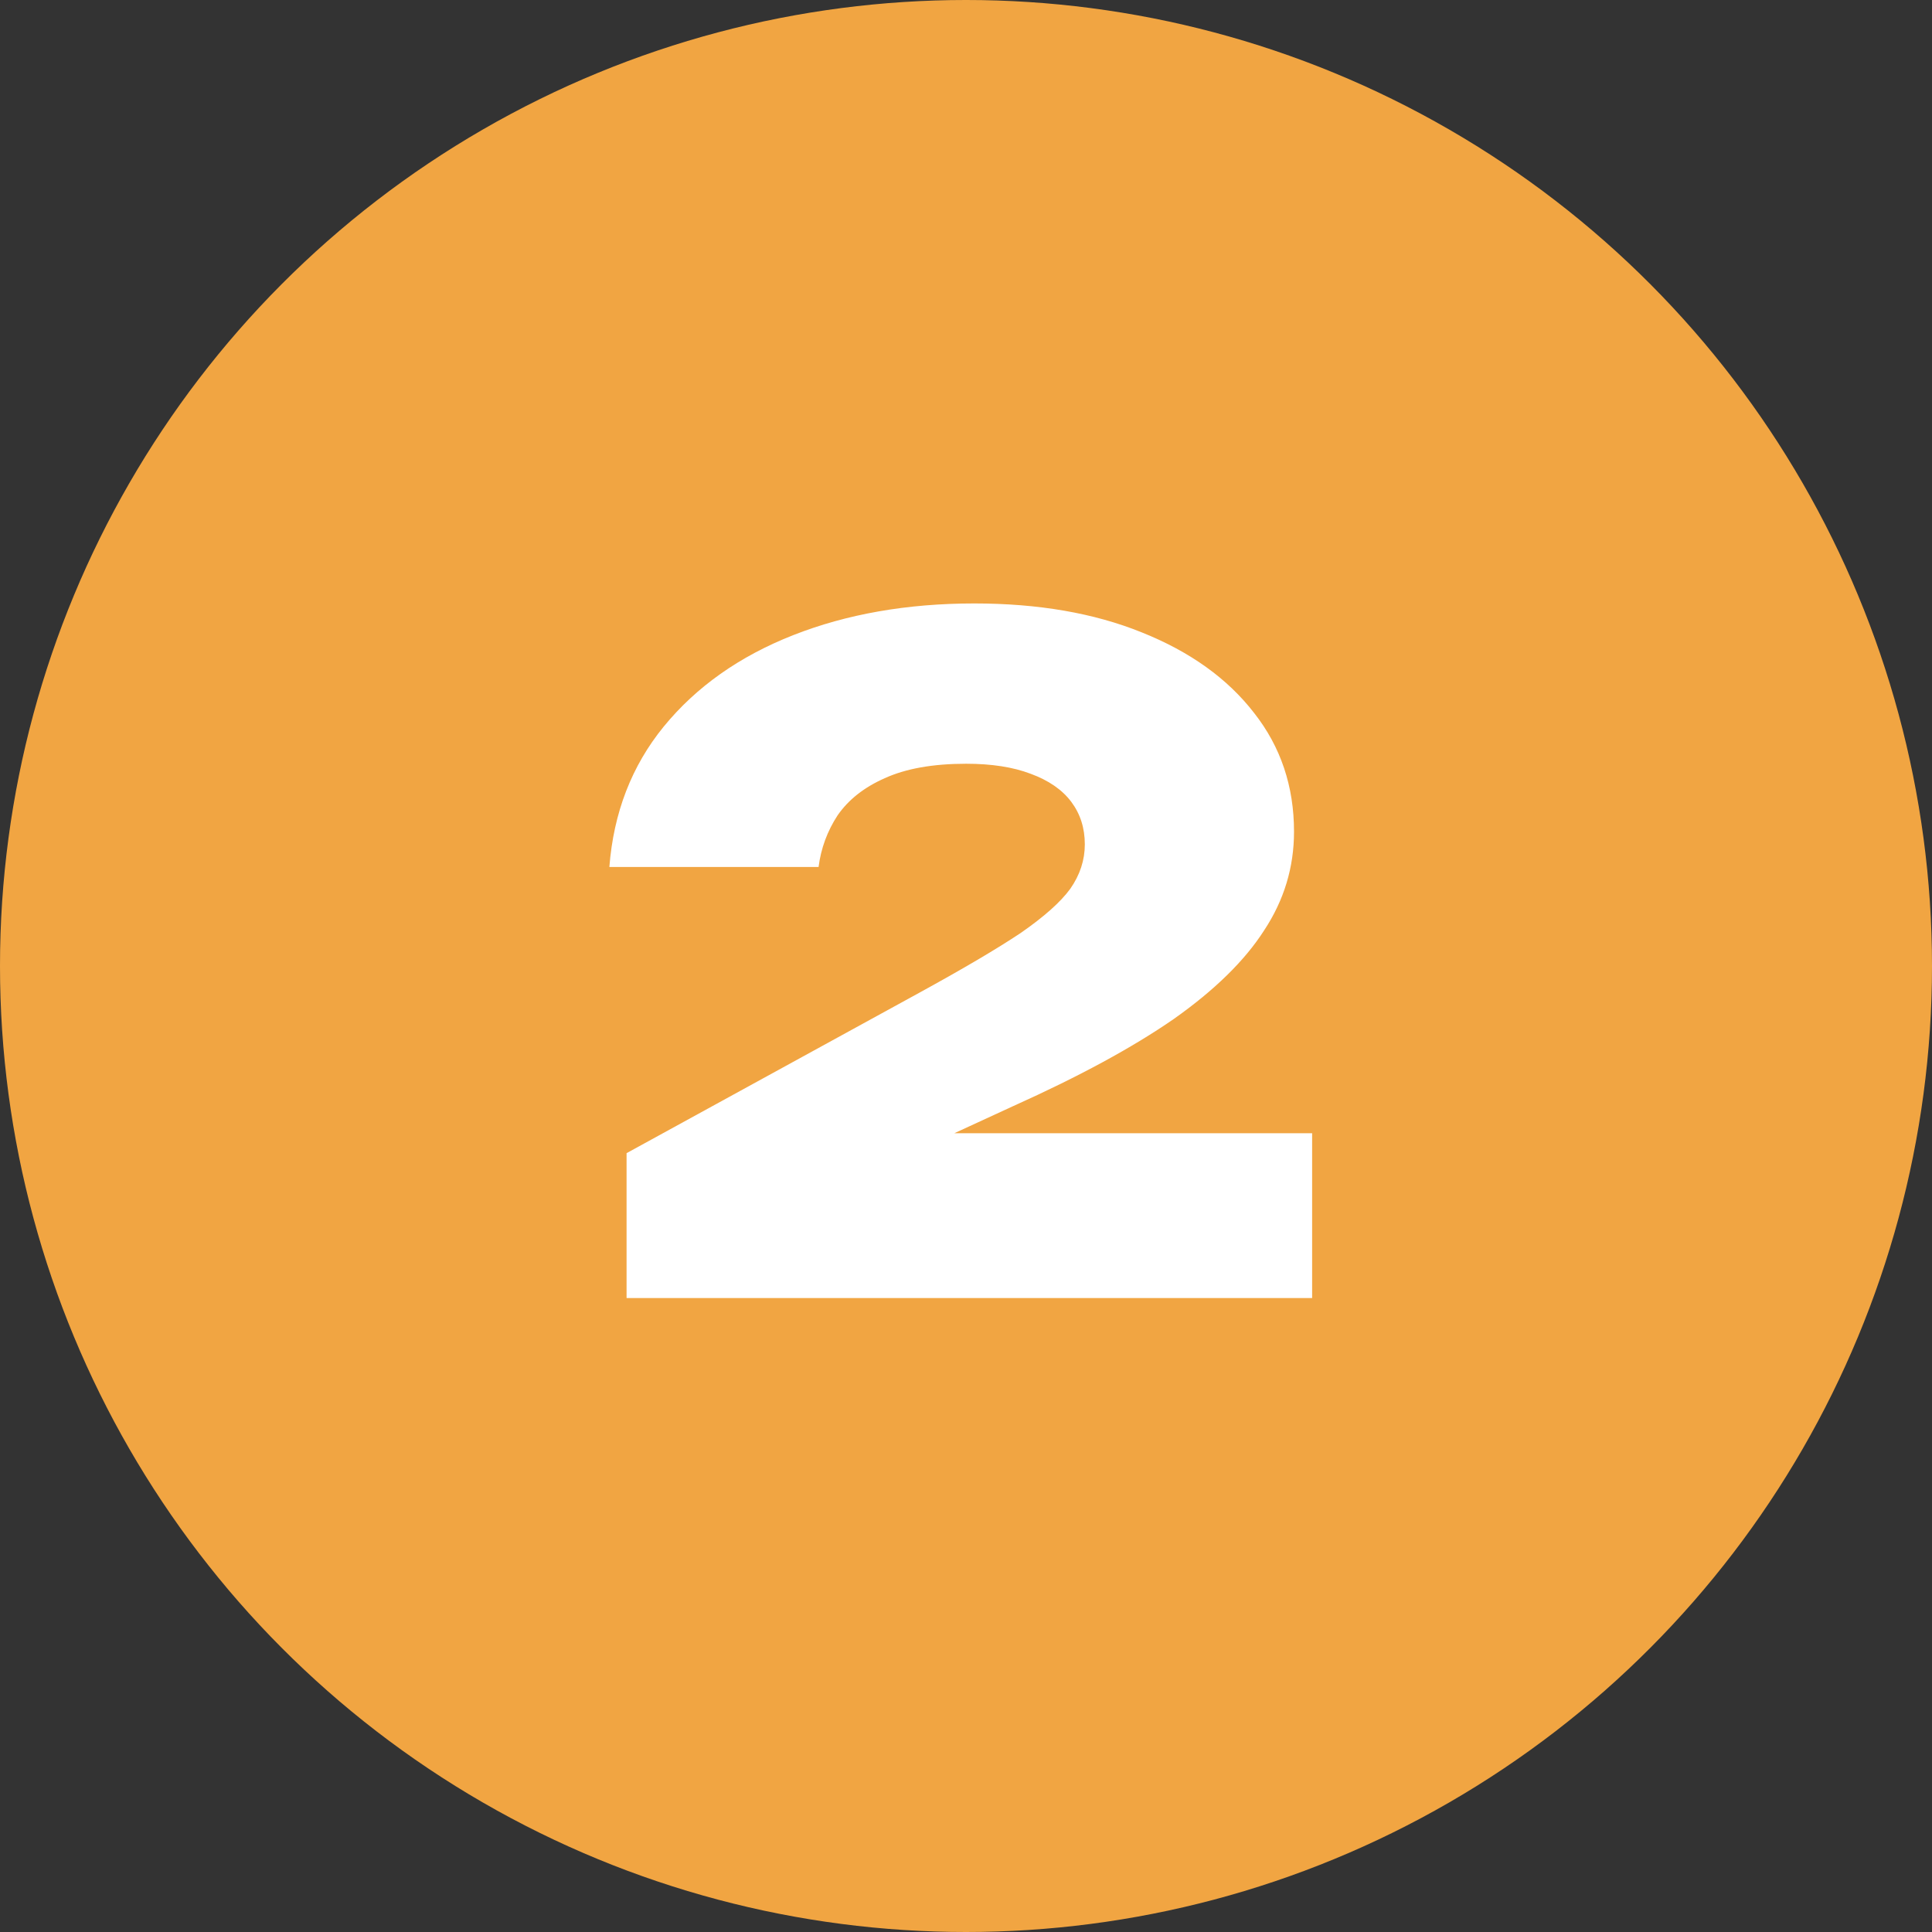
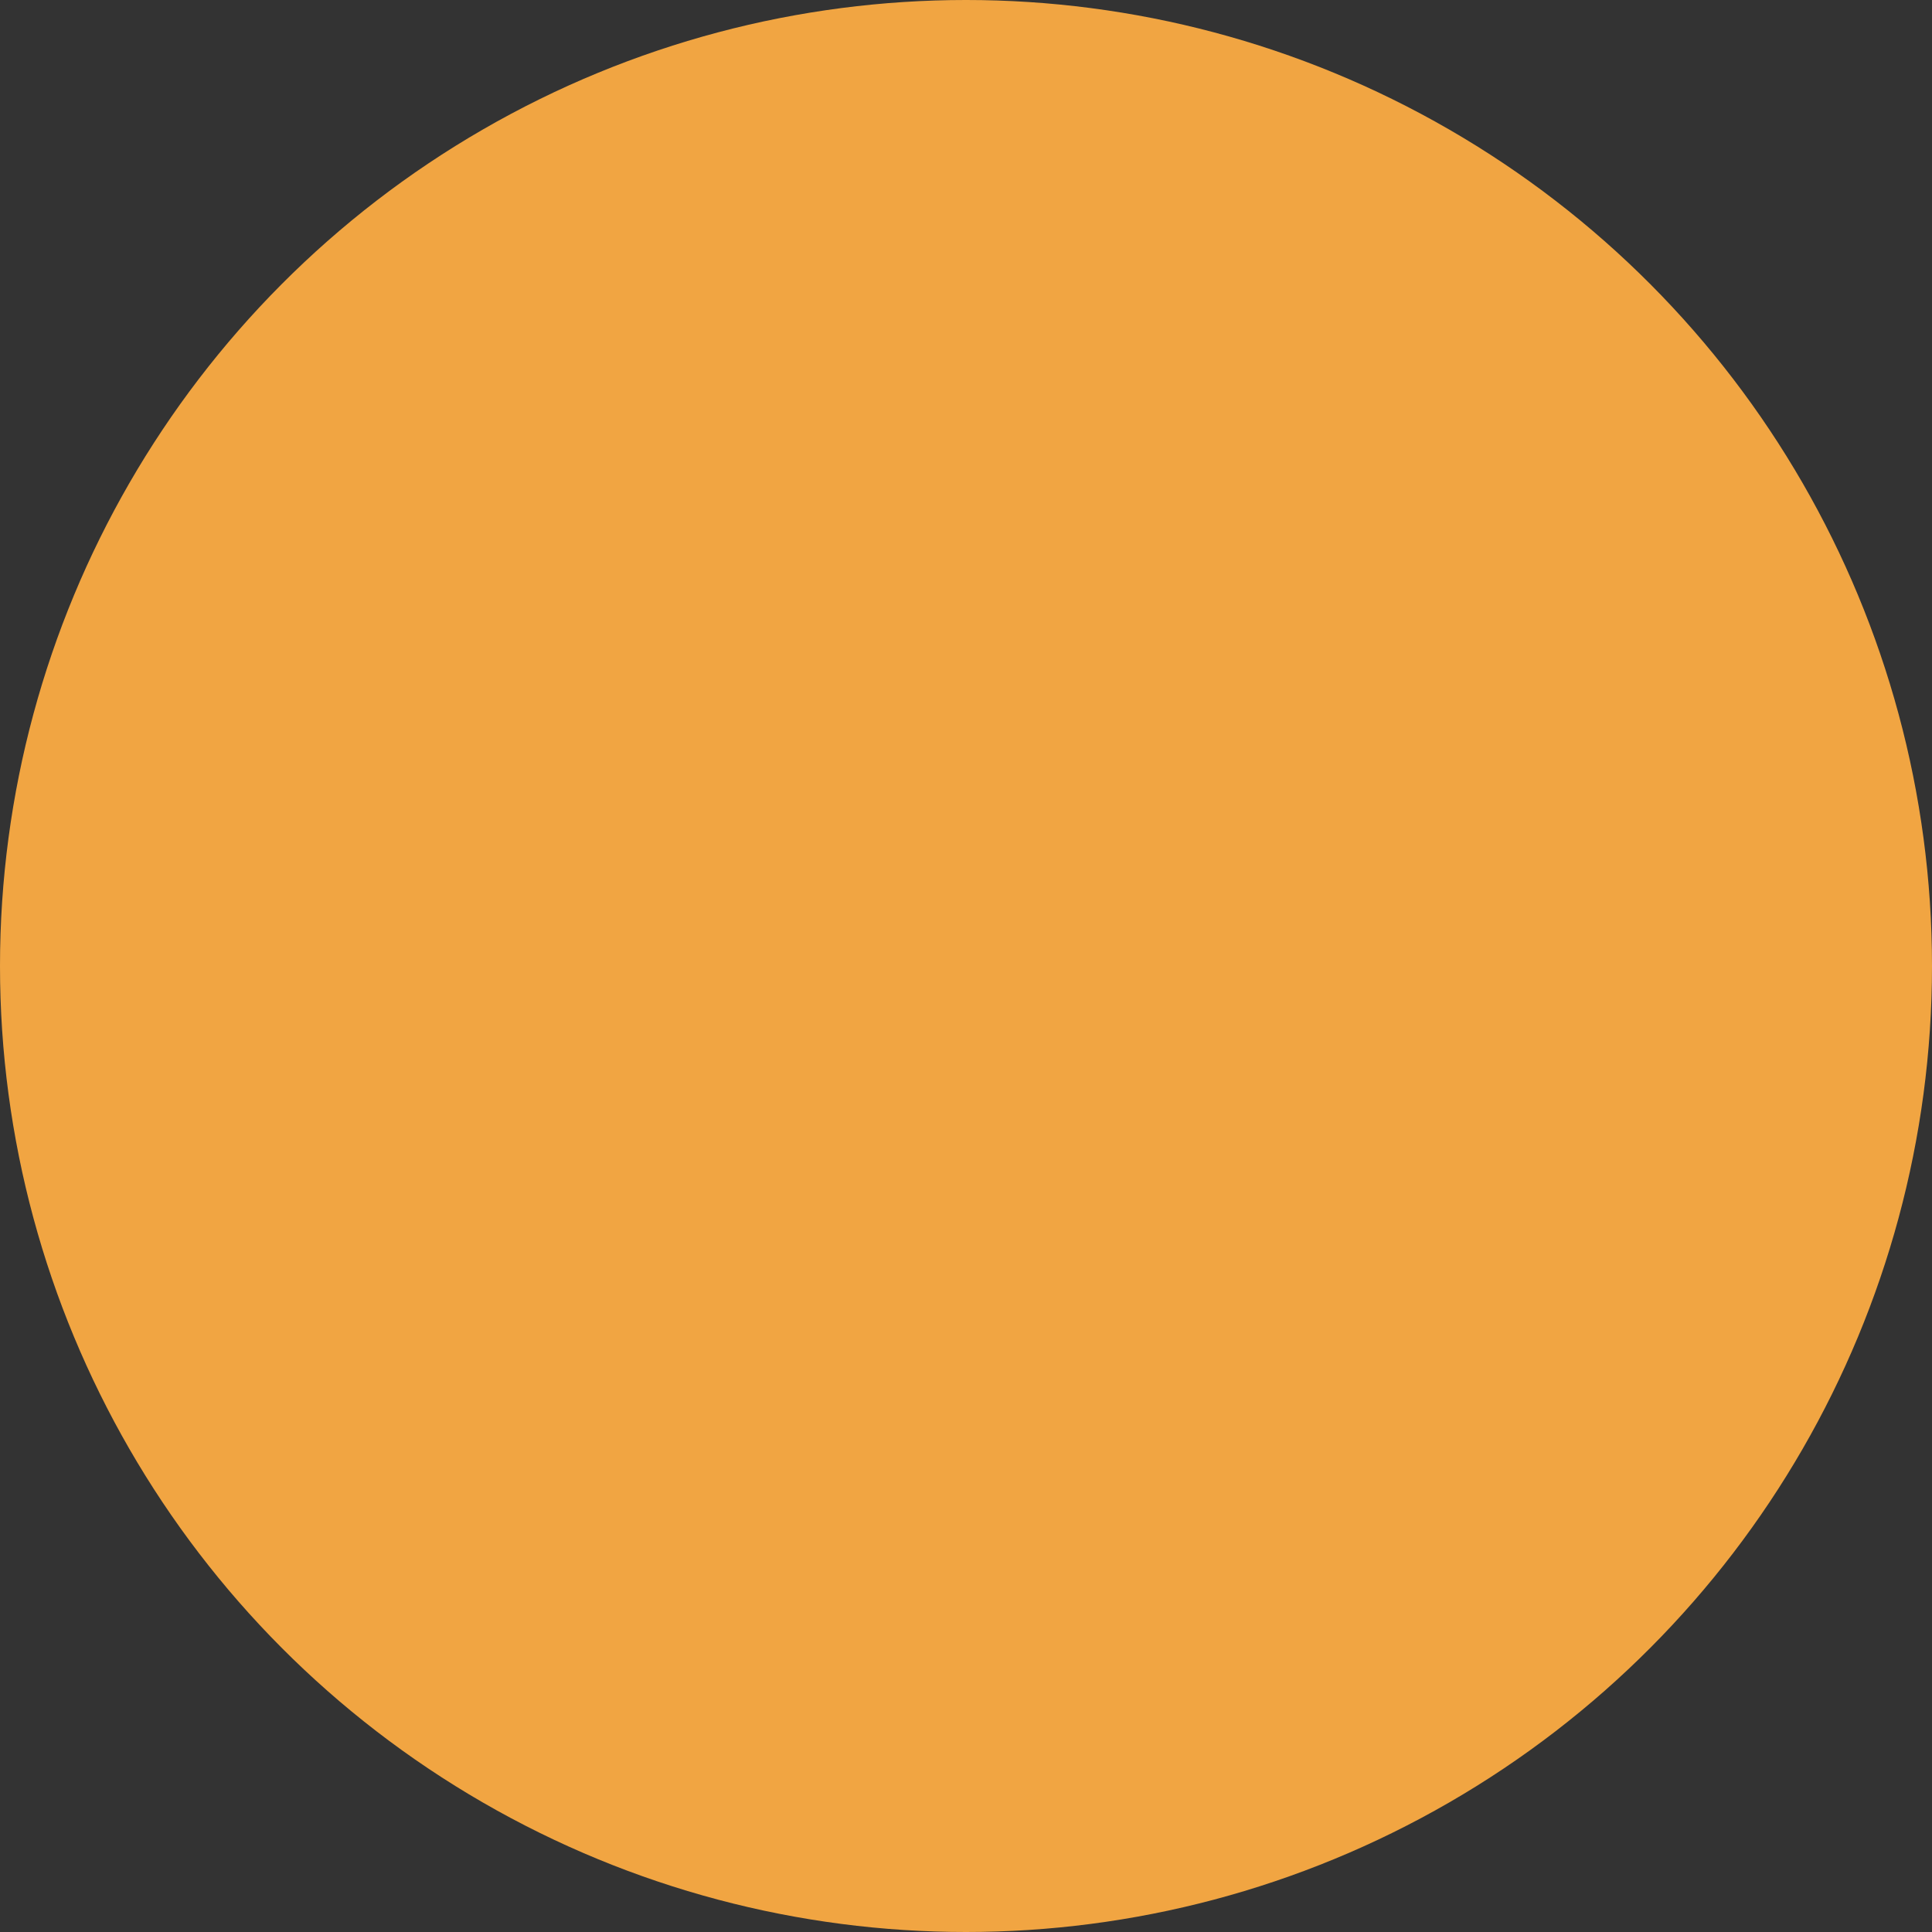
<svg xmlns="http://www.w3.org/2000/svg" width="64" height="64" viewBox="0 0 64 64" fill="none">
  <rect x="0" y="0" width="64" height="64" fill="#333333" stroke="none" />
  <circle cx="32" cy="32" r="32" fill="#F1A542" />
-   <path d="M20.186 28.72C20.326 26.92 20.926 25.37 21.986 24.07C23.066 22.75 24.496 21.74 26.276 21.04C28.056 20.34 30.056 19.99 32.276 19.99C34.396 19.99 36.246 20.31 37.826 20.95C39.426 21.59 40.666 22.48 41.546 23.62C42.426 24.74 42.866 26.05 42.866 27.55C42.866 28.73 42.536 29.82 41.876 30.82C41.236 31.82 40.236 32.8 38.876 33.76C37.516 34.7 35.746 35.66 33.566 36.64L27.836 39.28L27.686 37.54H43.466V43H20.756V38.2L30.446 32.89C31.906 32.09 33.026 31.43 33.806 30.91C34.586 30.37 35.136 29.88 35.456 29.44C35.776 28.98 35.936 28.49 35.936 27.97C35.936 27.43 35.786 26.96 35.486 26.56C35.186 26.16 34.736 25.85 34.136 25.63C33.556 25.41 32.846 25.3 32.006 25.3C30.906 25.3 30.006 25.46 29.306 25.78C28.626 26.08 28.106 26.49 27.746 27.01C27.406 27.53 27.196 28.1 27.116 28.72H20.186Z" fill="white" />
</svg>